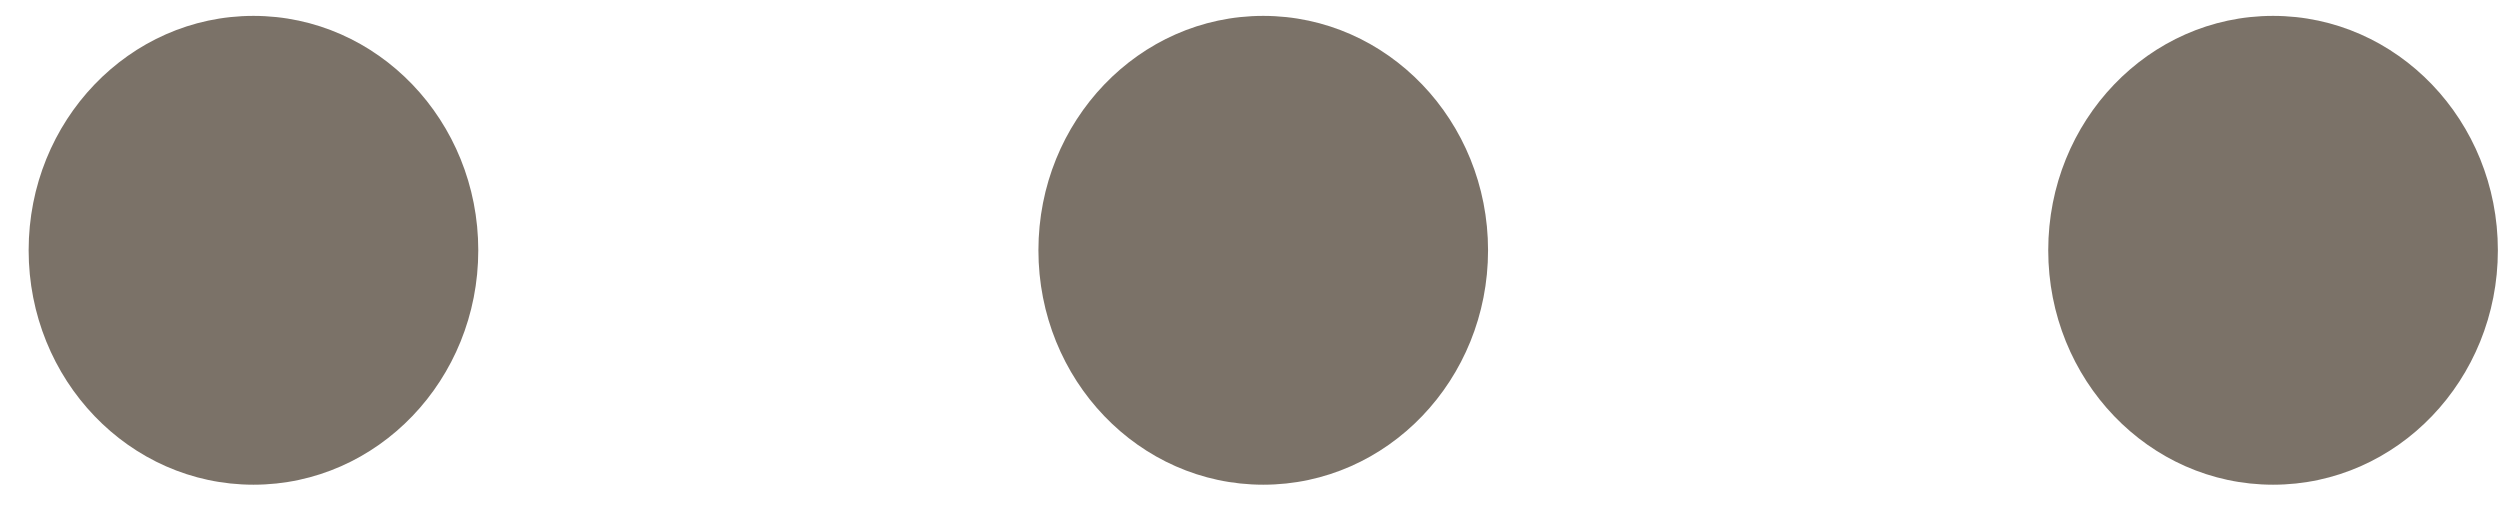
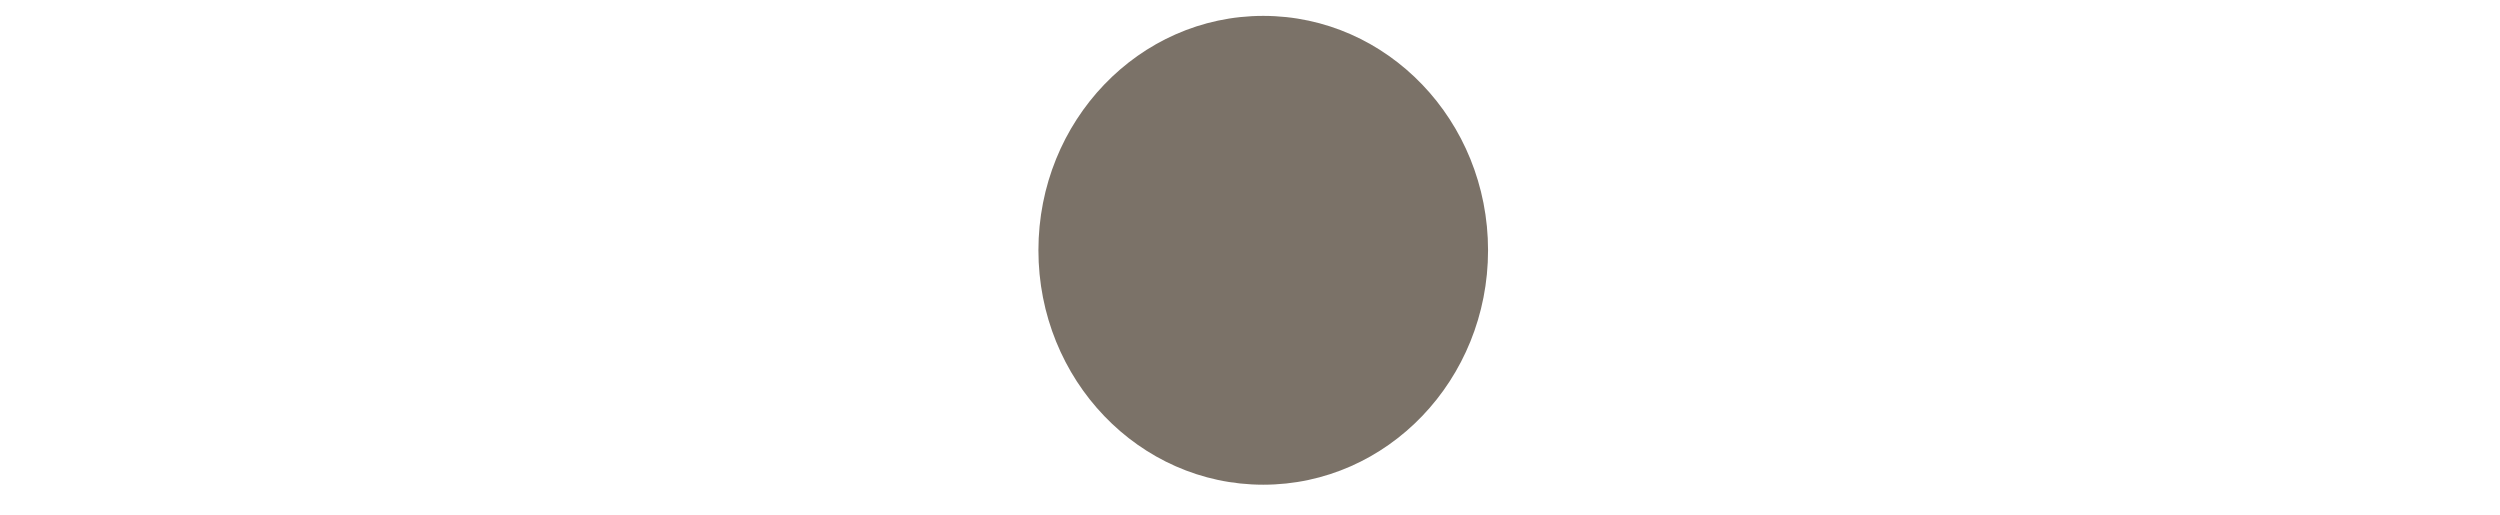
<svg xmlns="http://www.w3.org/2000/svg" width="68" height="14" viewBox="0 0 68 14" fill="none">
-   <ellipse cx="6.894" cy="6.808" rx="6.115" ry="6.376" fill="#7B7268" />
  <ellipse cx="34.36" cy="6.808" rx="6.115" ry="6.376" fill="#7B7268" />
-   <ellipse cx="61.827" cy="6.808" rx="6.115" ry="6.376" fill="#7B7268" />
</svg>